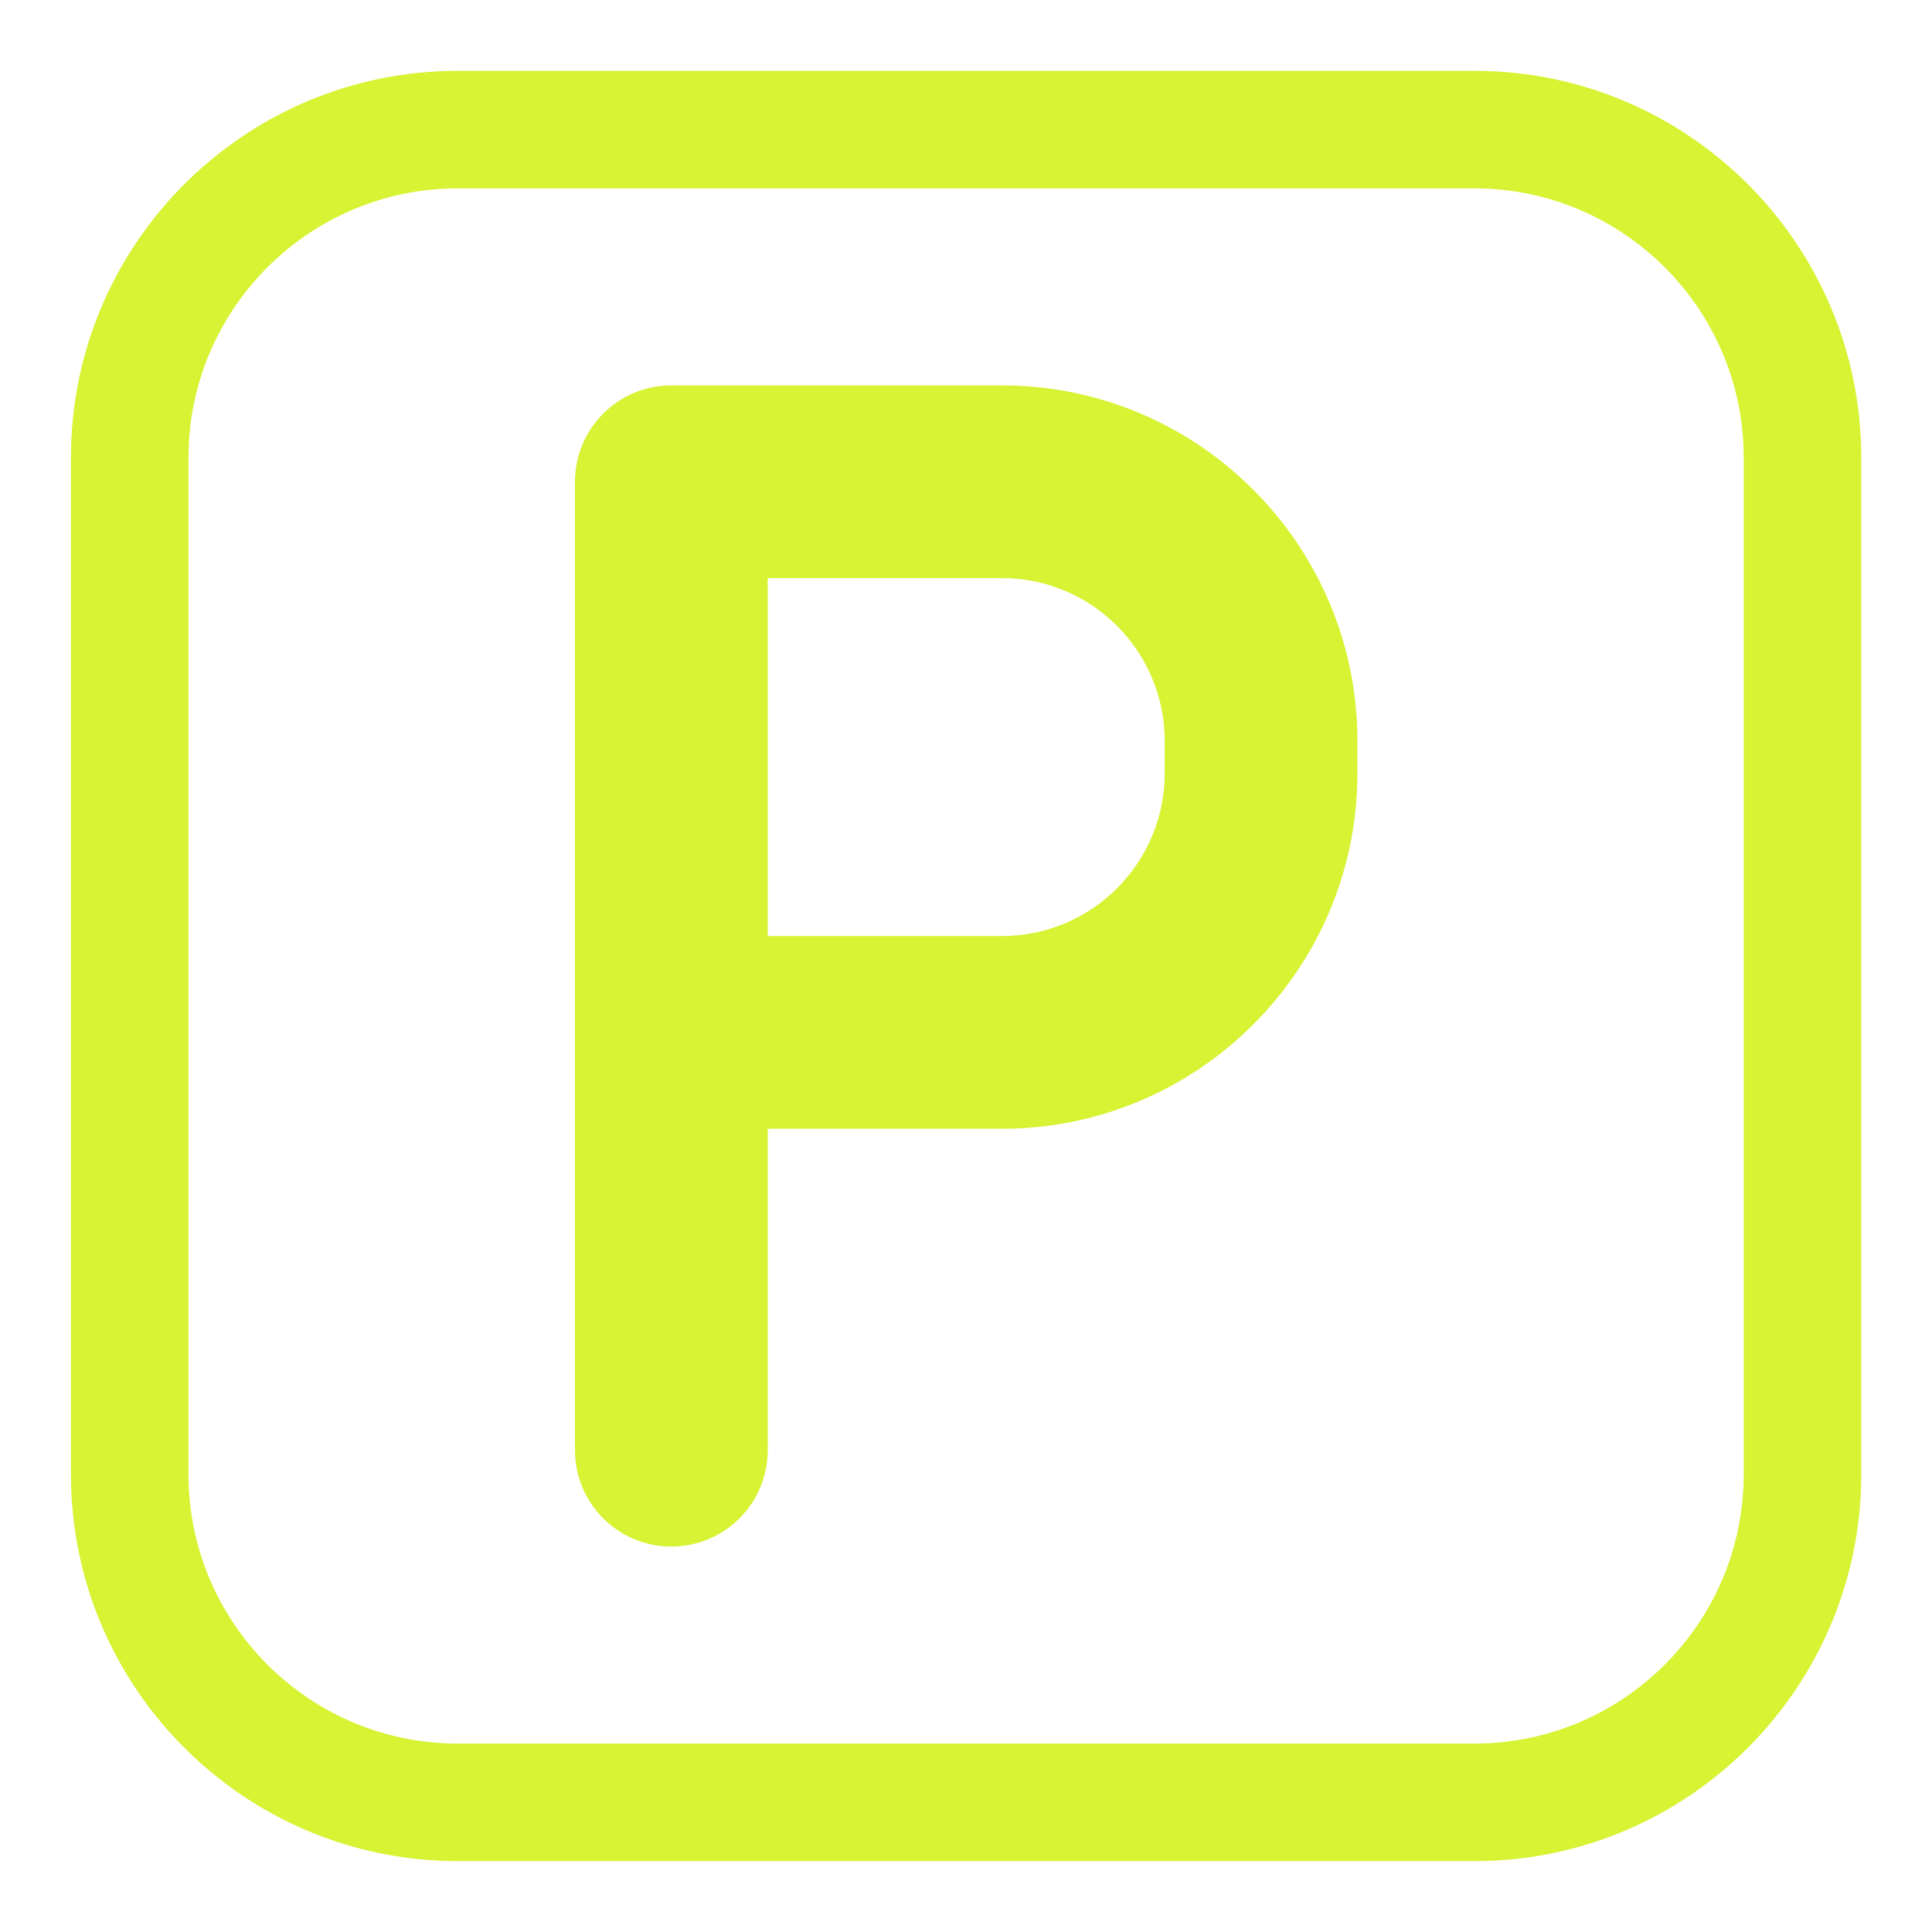
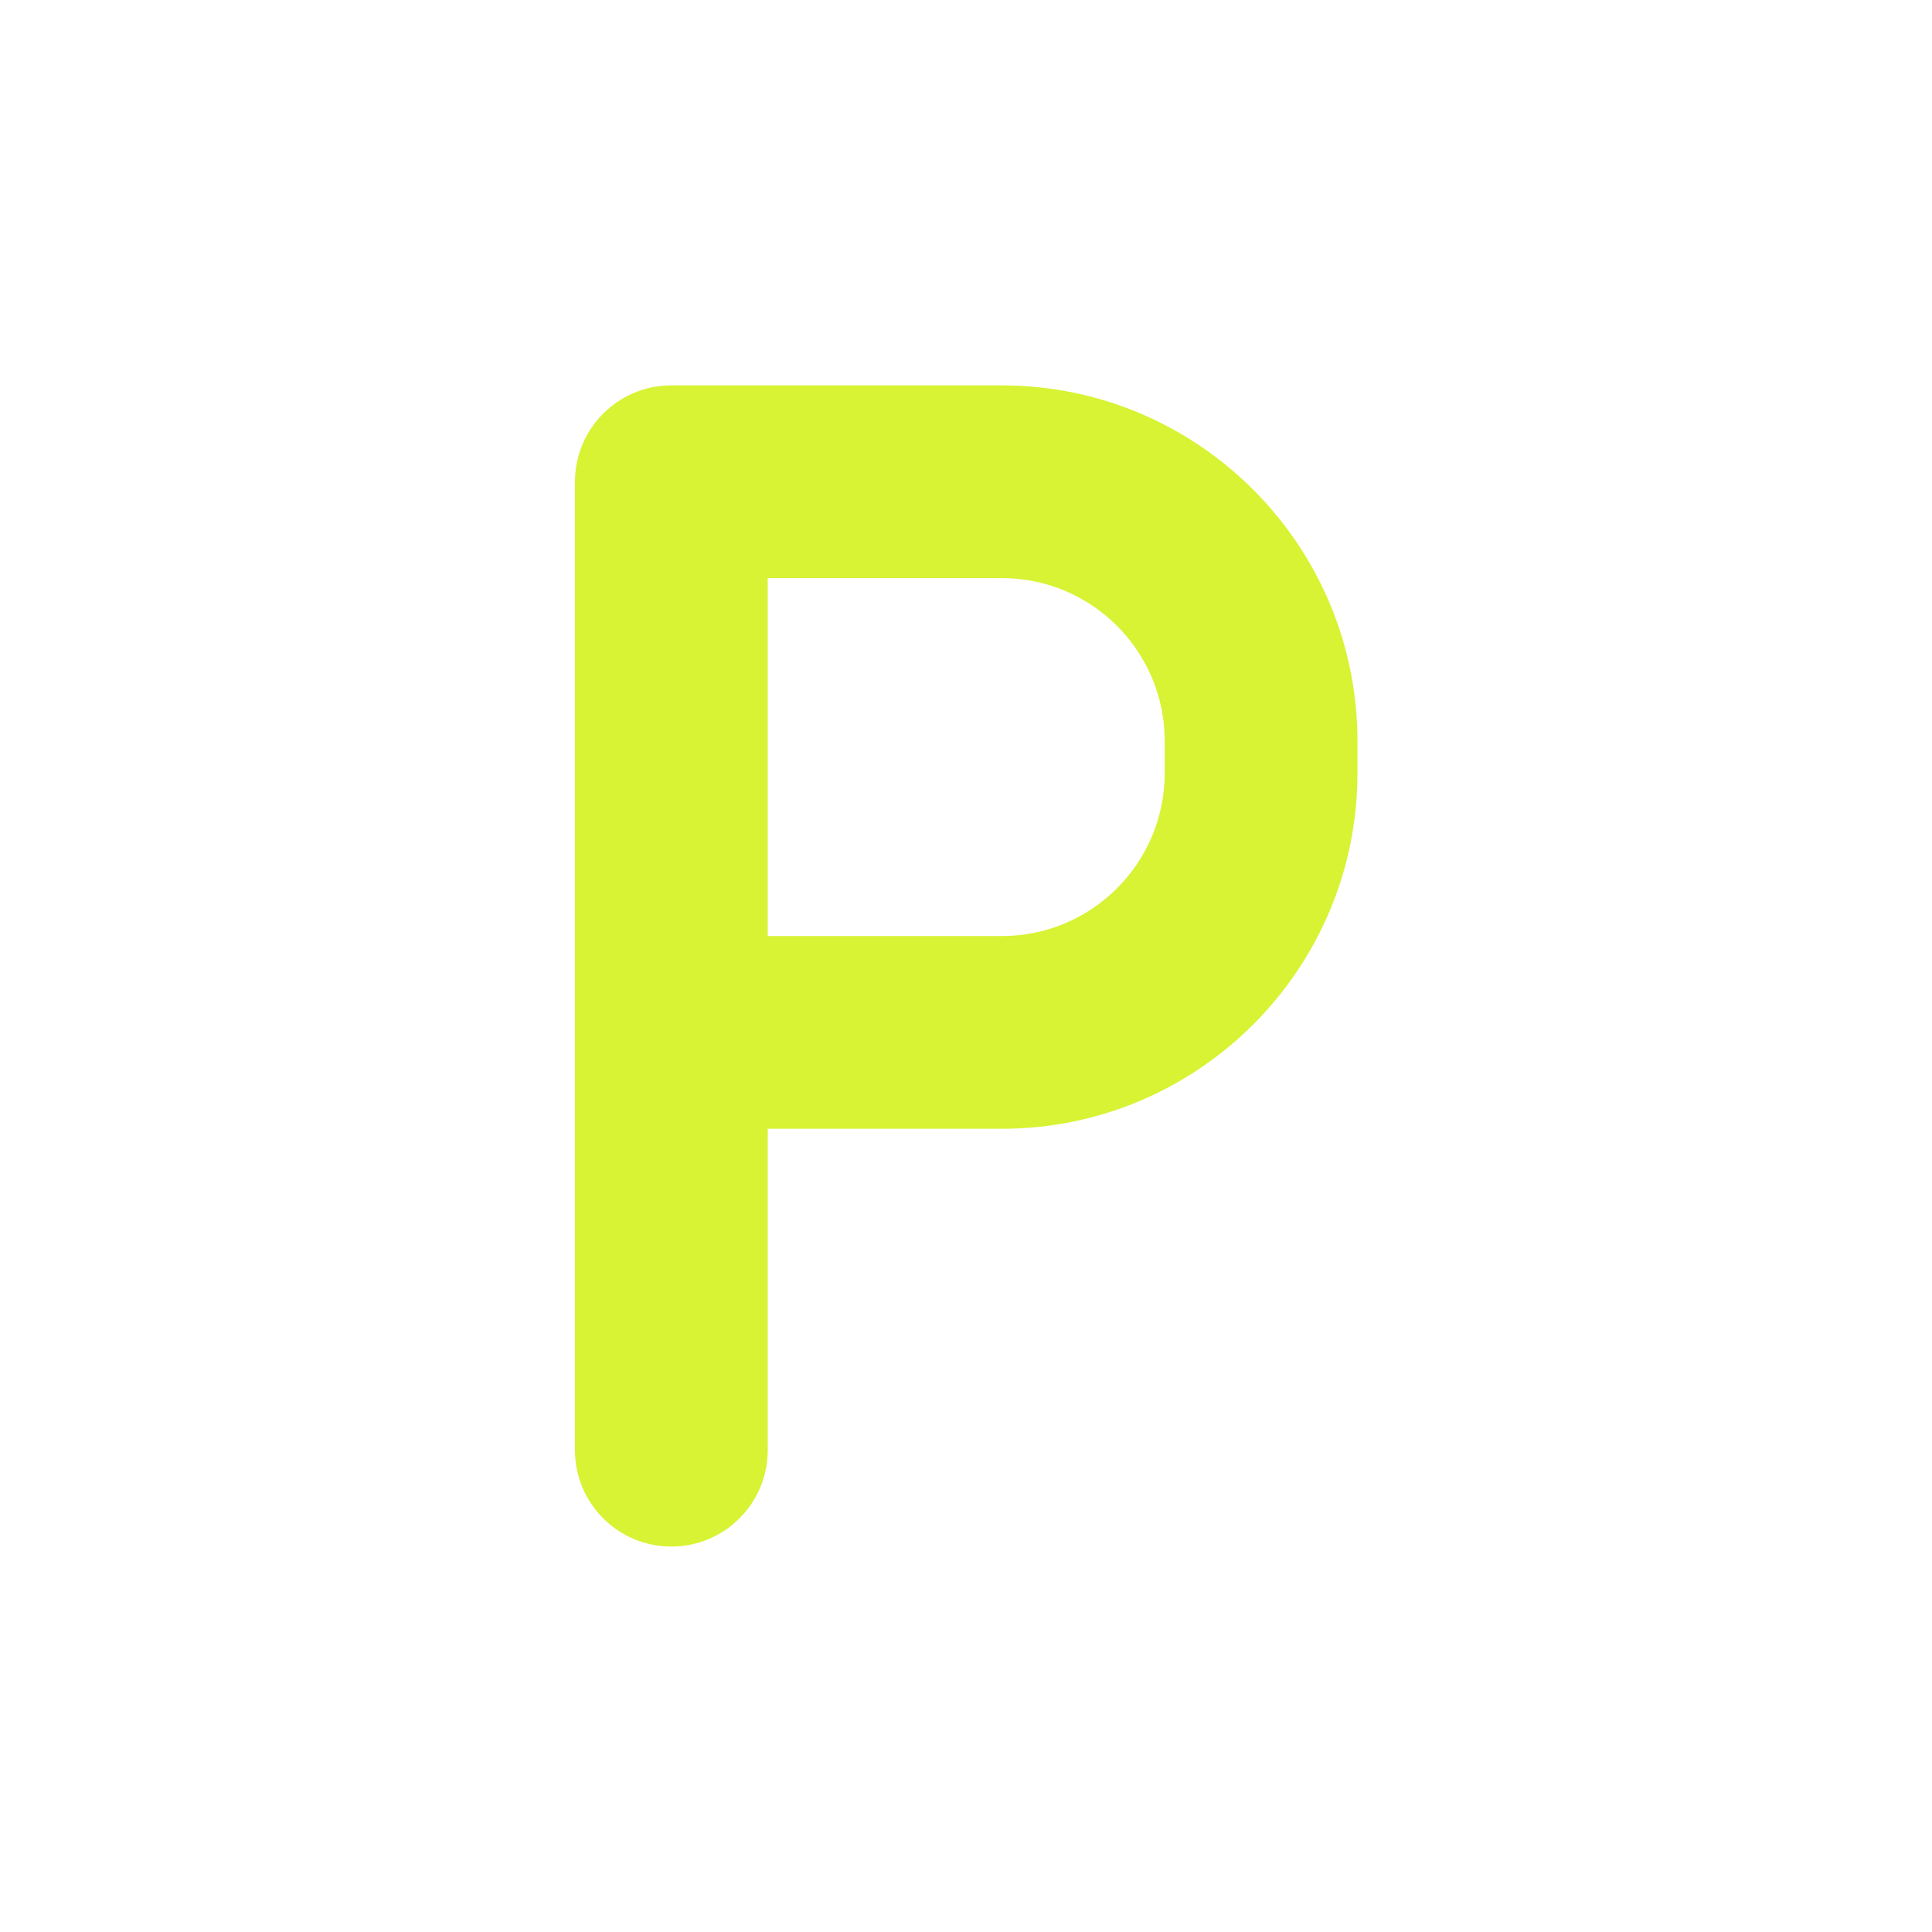
<svg xmlns="http://www.w3.org/2000/svg" width="40" height="40" viewBox="0 0 40 40" fill="none">
-   <path d="M30.529 2H9.475C5.355 2 2.002 5.352 2.002 9.473V30.525C2.002 34.647 5.355 37.999 9.475 37.999H30.529C34.65 37.999 38.002 34.647 38.002 30.525V9.473C38.002 5.352 34.65 2 30.529 2ZM36.635 30.525C36.635 33.893 33.896 36.632 30.529 36.632H9.475C6.108 36.632 3.369 33.893 3.369 30.525V9.473C3.369 6.106 6.108 3.367 9.475 3.367H30.529C33.896 3.367 36.635 6.106 36.635 9.473V30.525Z" fill="#D7F333" stroke="#D7F333" stroke-width="1.067" />
  <path d="M20.744 7.979H13.899C12.798 7.979 11.904 8.872 11.904 9.974V30.025C11.904 31.127 12.798 32.02 13.899 32.02C15.001 32.02 15.895 31.127 15.895 30.025V23.37H20.744C24.802 23.37 28.104 20.068 28.104 16.01V15.339C28.104 11.281 24.802 7.979 20.744 7.979ZM24.114 16.01C24.114 17.868 22.602 19.38 20.744 19.38H15.895V11.969H20.744C22.602 11.969 24.114 13.481 24.114 15.34V16.01Z" fill="#D7F333" />
</svg>